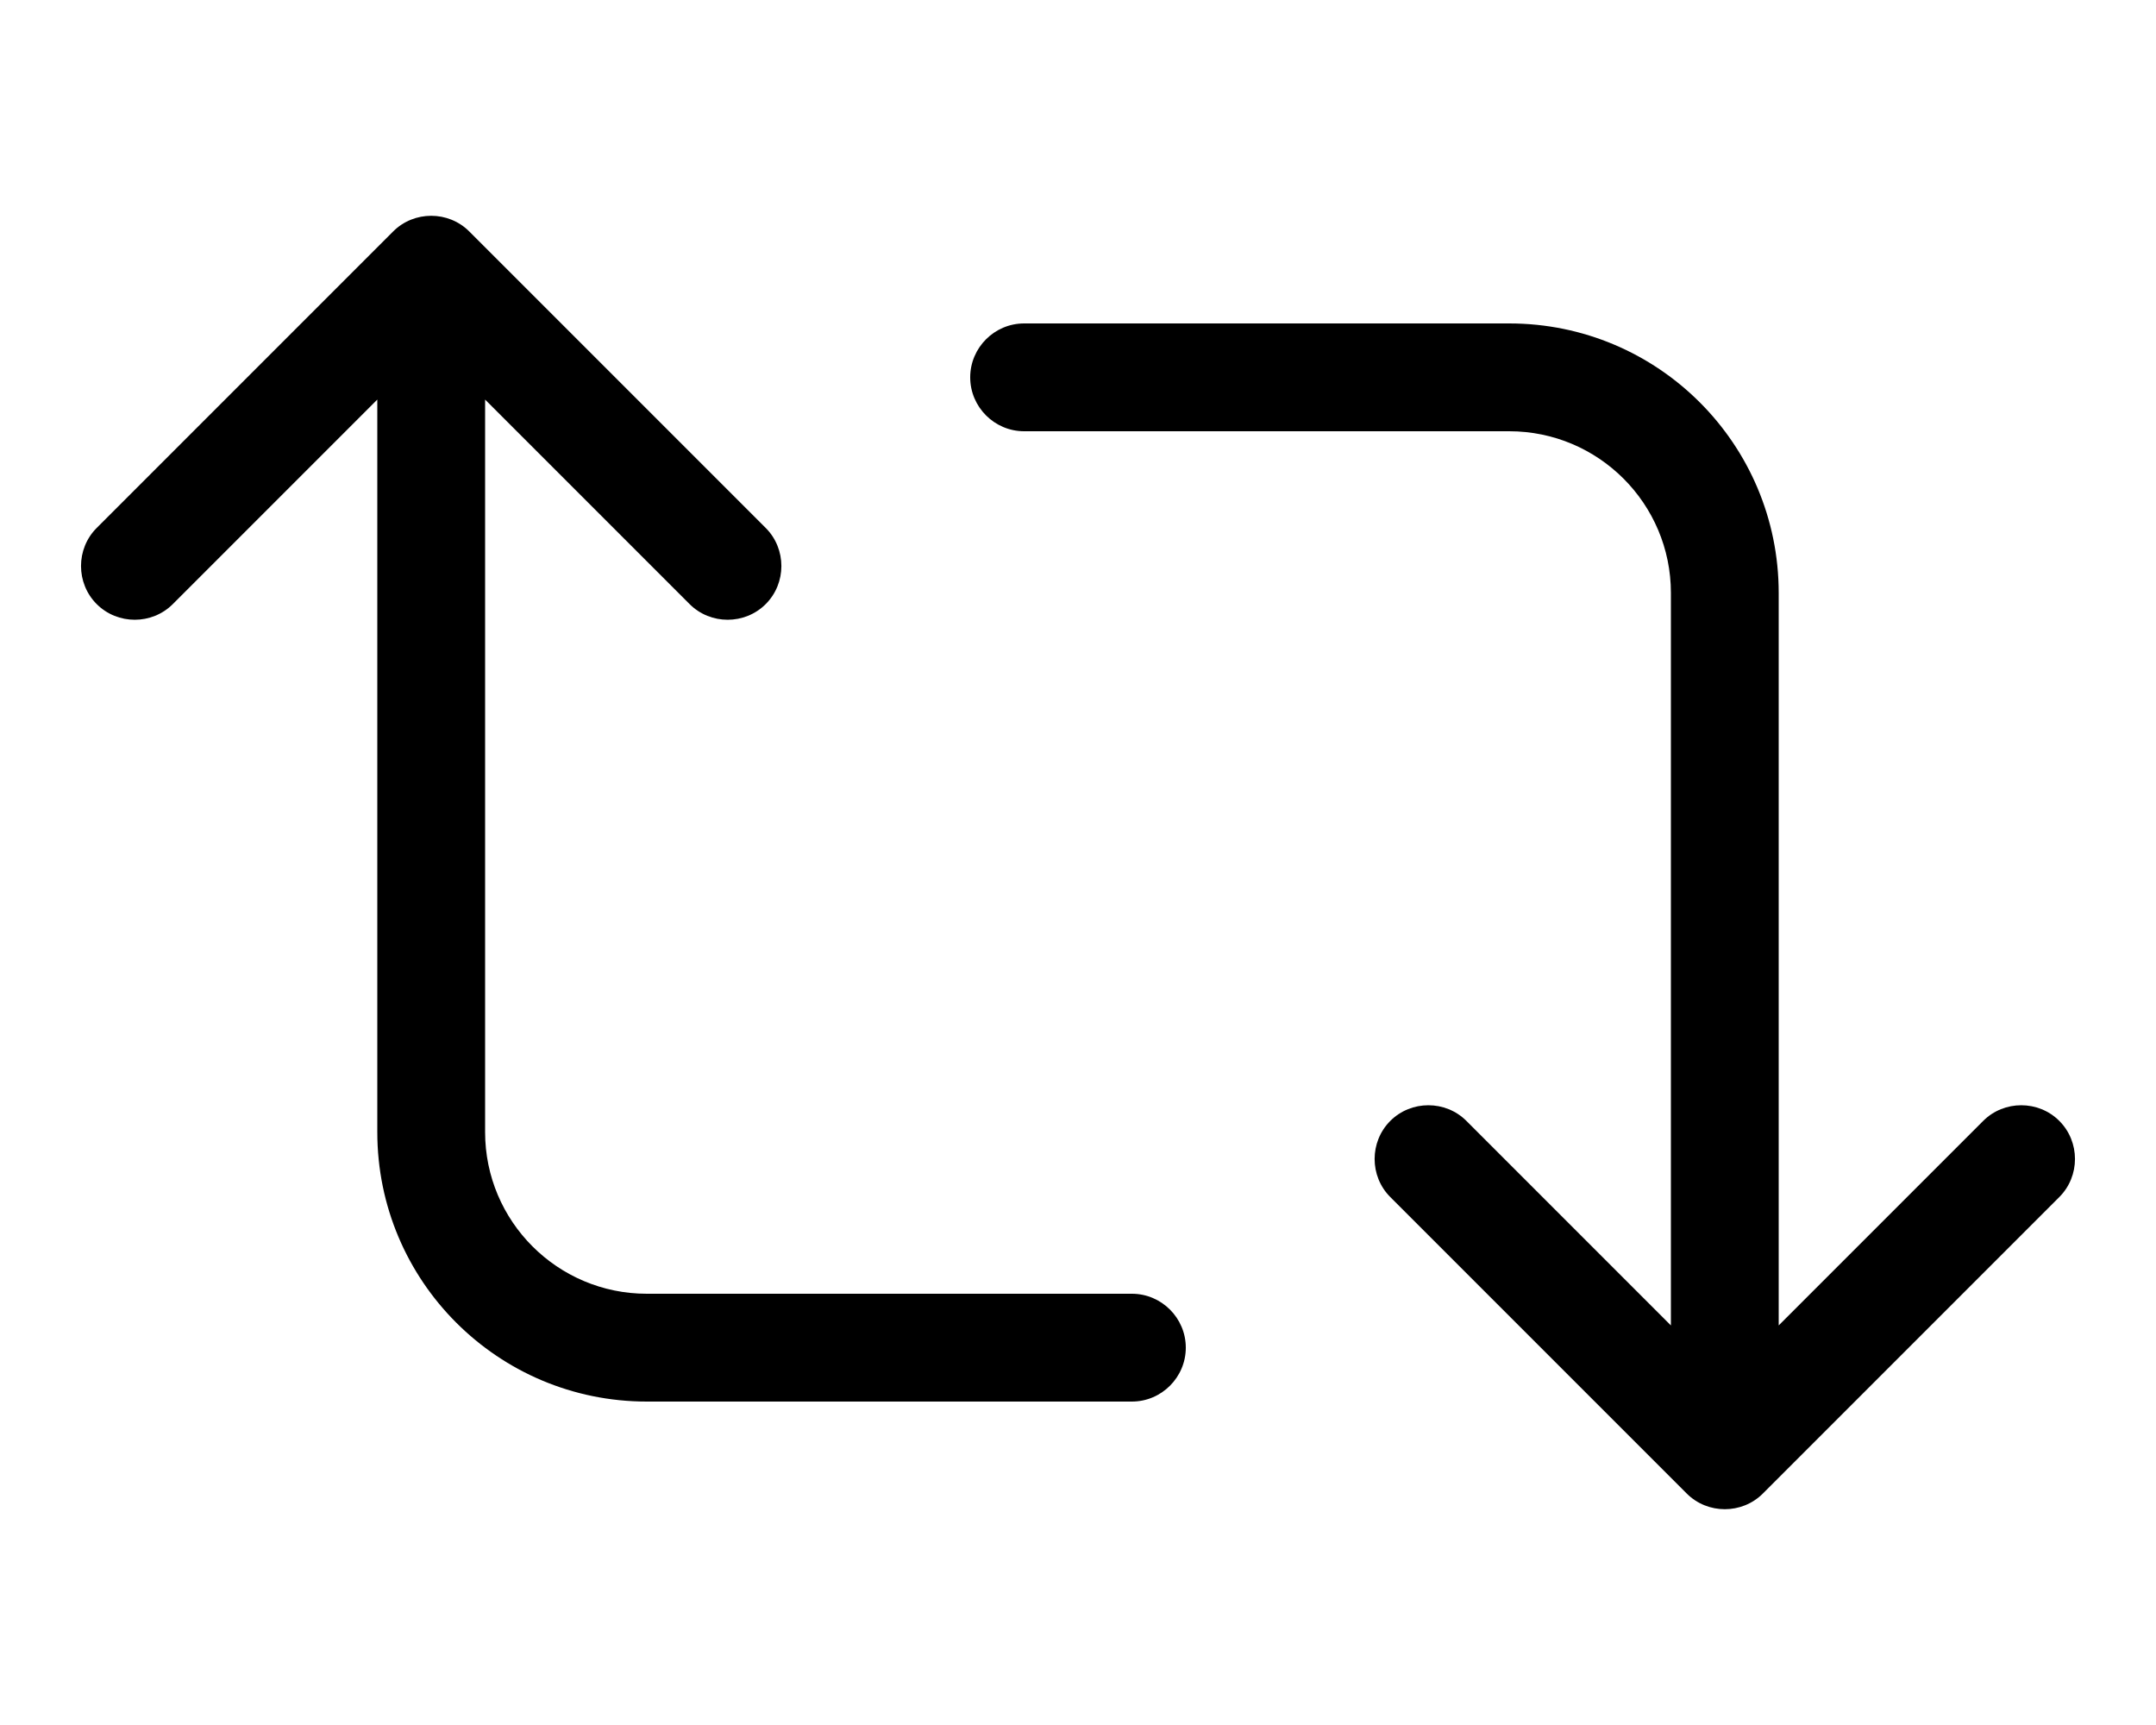
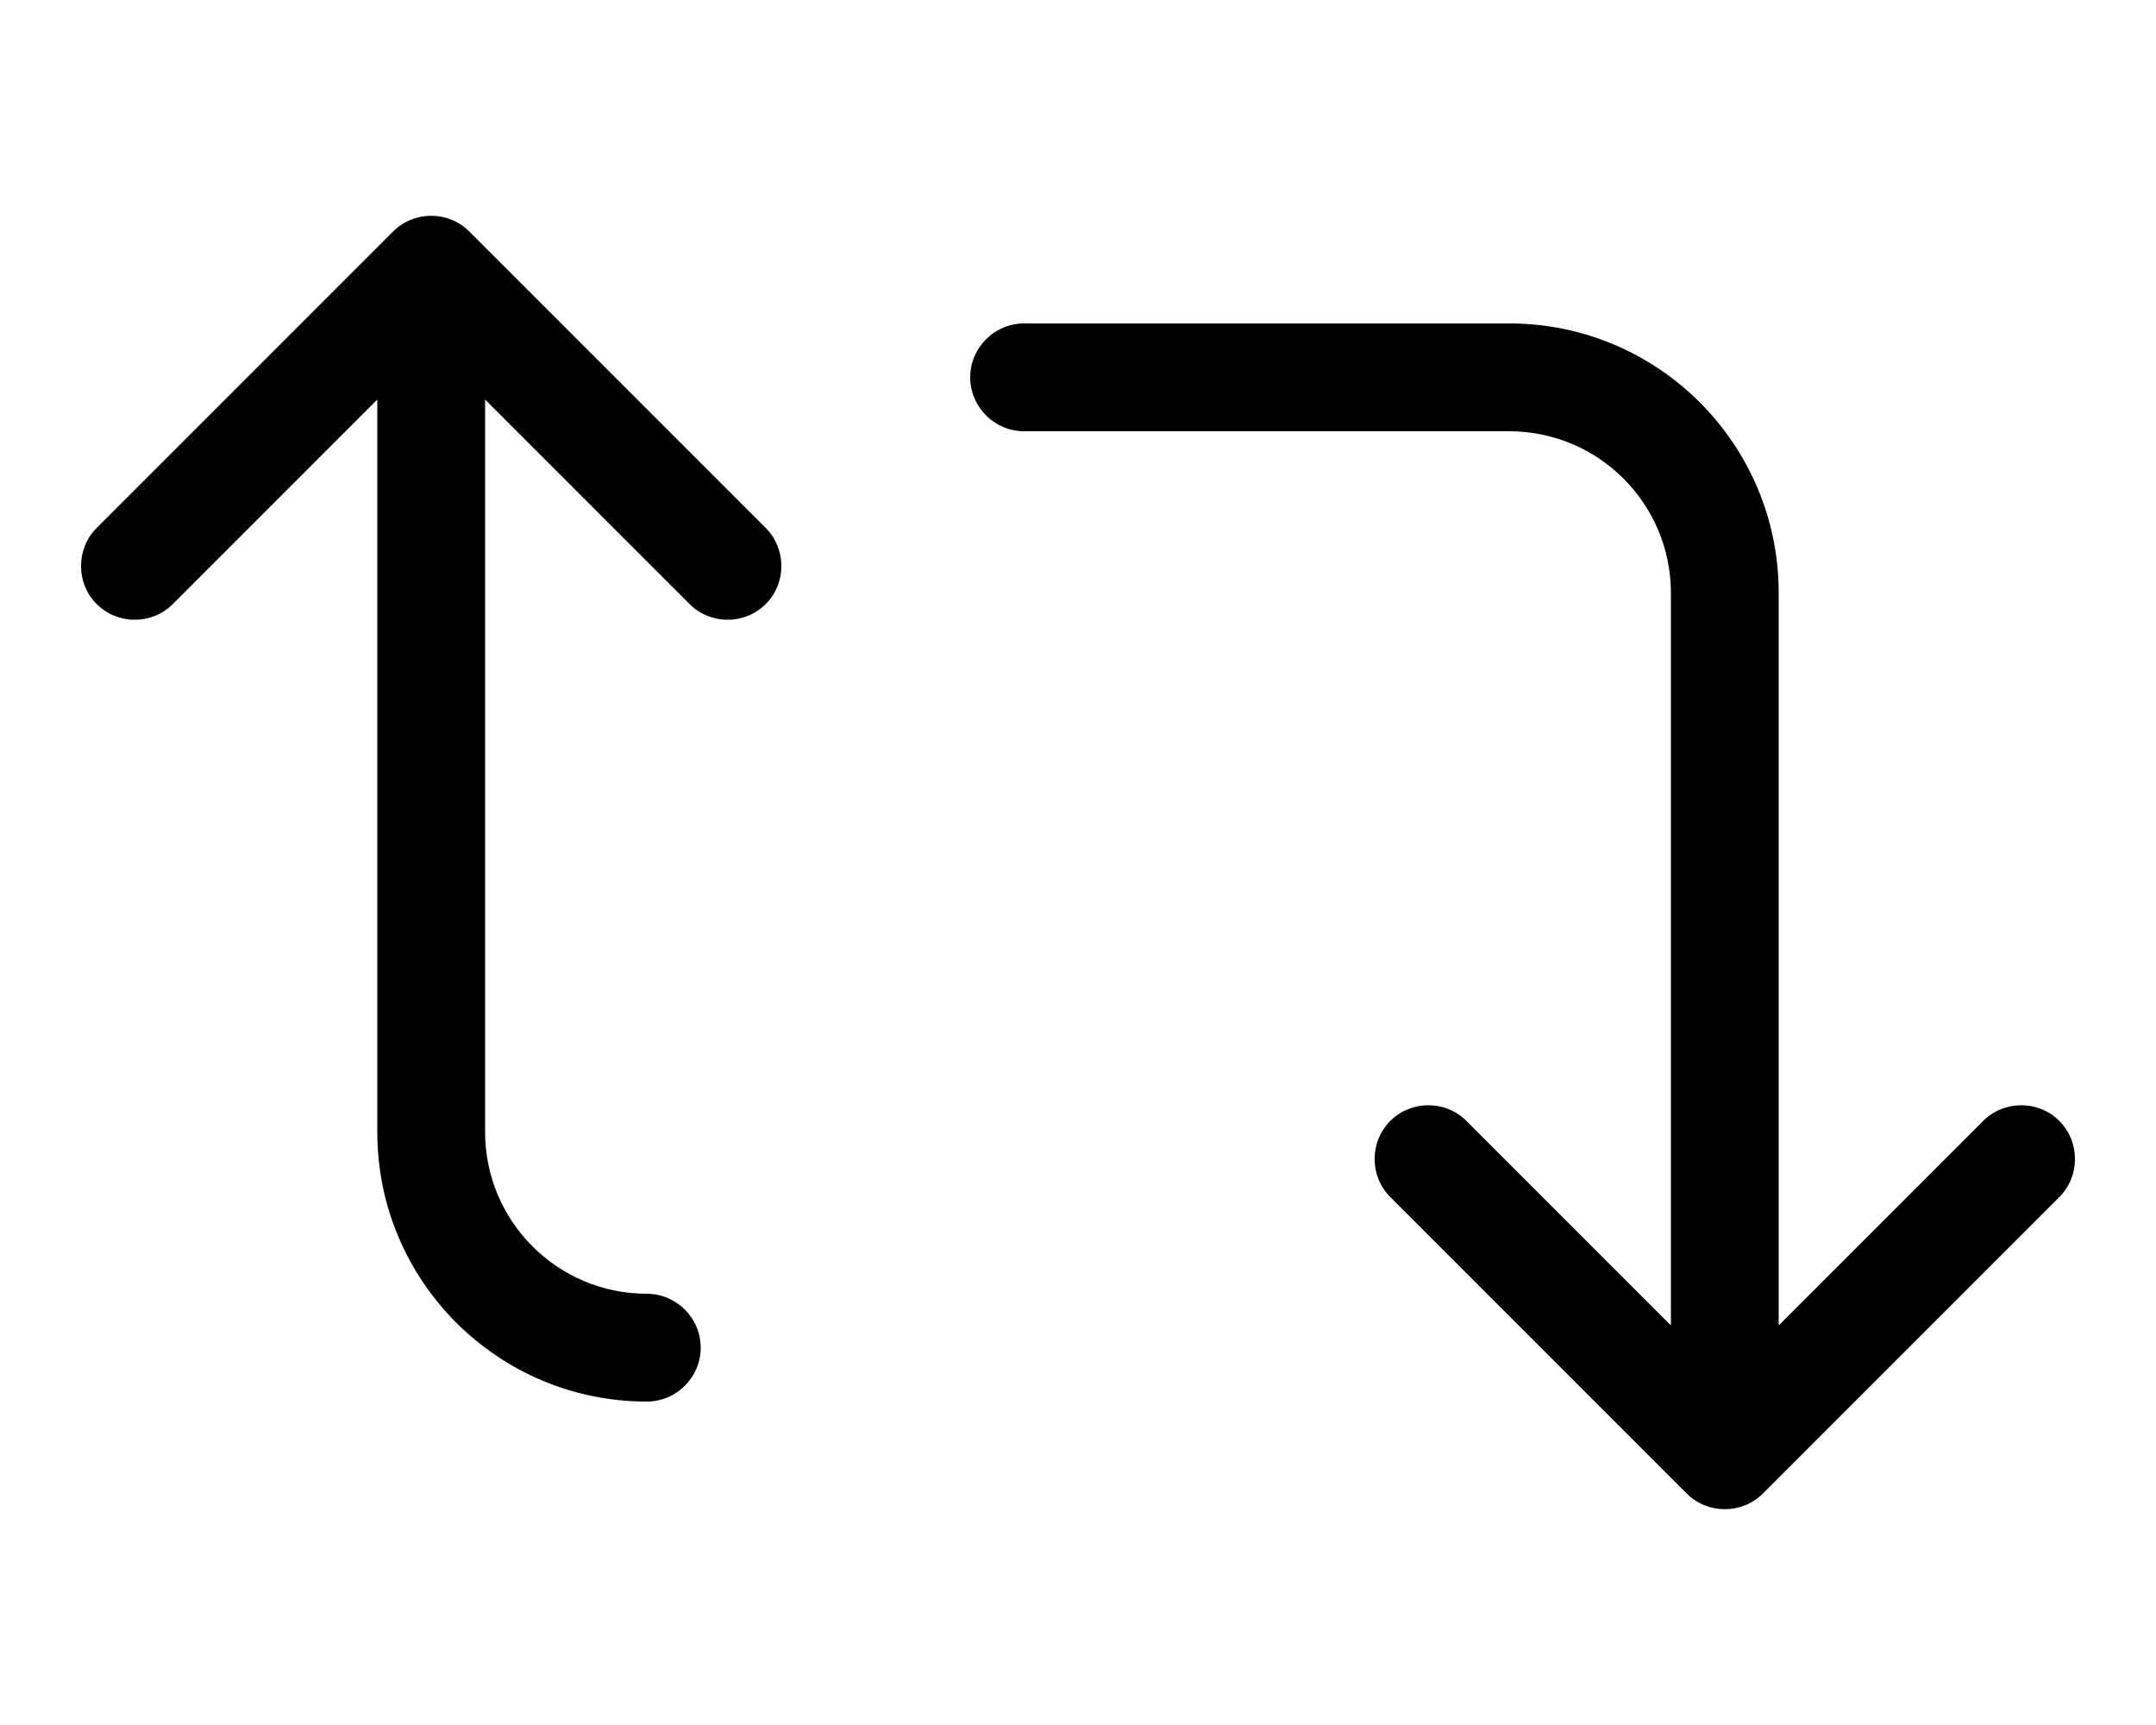
<svg xmlns="http://www.w3.org/2000/svg" viewBox="0 0 640 512">
-   <path d="M116.7 68.7c6.2-6.2 16.4-6.2 22.6 0l88 88c6.2 6.2 6.2 16.4 0 22.6s-16.4 6.2-22.6 0L144 118.6V336c0 26.5 21.5 48 48 48H336c8.8 0 16 7.2 16 16s-7.2 16-16 16H192c-44.2 0-80-35.8-80-80V118.6L51.3 179.3c-6.2 6.2-16.4 6.2-22.6 0s-6.2-16.4 0-22.6l88-88zM528 393.4l60.7-60.7c6.2-6.2 16.4-6.2 22.6 0s6.2 16.4 0 22.6l-88 88c-6.2 6.2-16.4 6.2-22.6 0l-88-88c-6.2-6.2-6.2-16.4 0-22.6s16.4-6.2 22.6 0L496 393.4V176c0-26.5-21.5-48-48-48H304c-8.8 0-16-7.2-16-16s7.2-16 16-16H448c44.2 0 80 35.8 80 80V393.4z" />
+   <path d="M116.7 68.7c6.2-6.2 16.4-6.2 22.6 0l88 88c6.2 6.2 6.2 16.4 0 22.6s-16.4 6.2-22.6 0L144 118.6V336c0 26.5 21.5 48 48 48c8.8 0 16 7.2 16 16s-7.2 16-16 16H192c-44.2 0-80-35.8-80-80V118.6L51.3 179.3c-6.2 6.2-16.4 6.2-22.6 0s-6.2-16.4 0-22.6l88-88zM528 393.4l60.7-60.7c6.2-6.2 16.4-6.2 22.6 0s6.2 16.4 0 22.6l-88 88c-6.2 6.2-16.4 6.2-22.6 0l-88-88c-6.2-6.2-6.2-16.4 0-22.6s16.4-6.2 22.6 0L496 393.4V176c0-26.5-21.5-48-48-48H304c-8.8 0-16-7.2-16-16s7.2-16 16-16H448c44.2 0 80 35.8 80 80V393.4z" />
</svg>